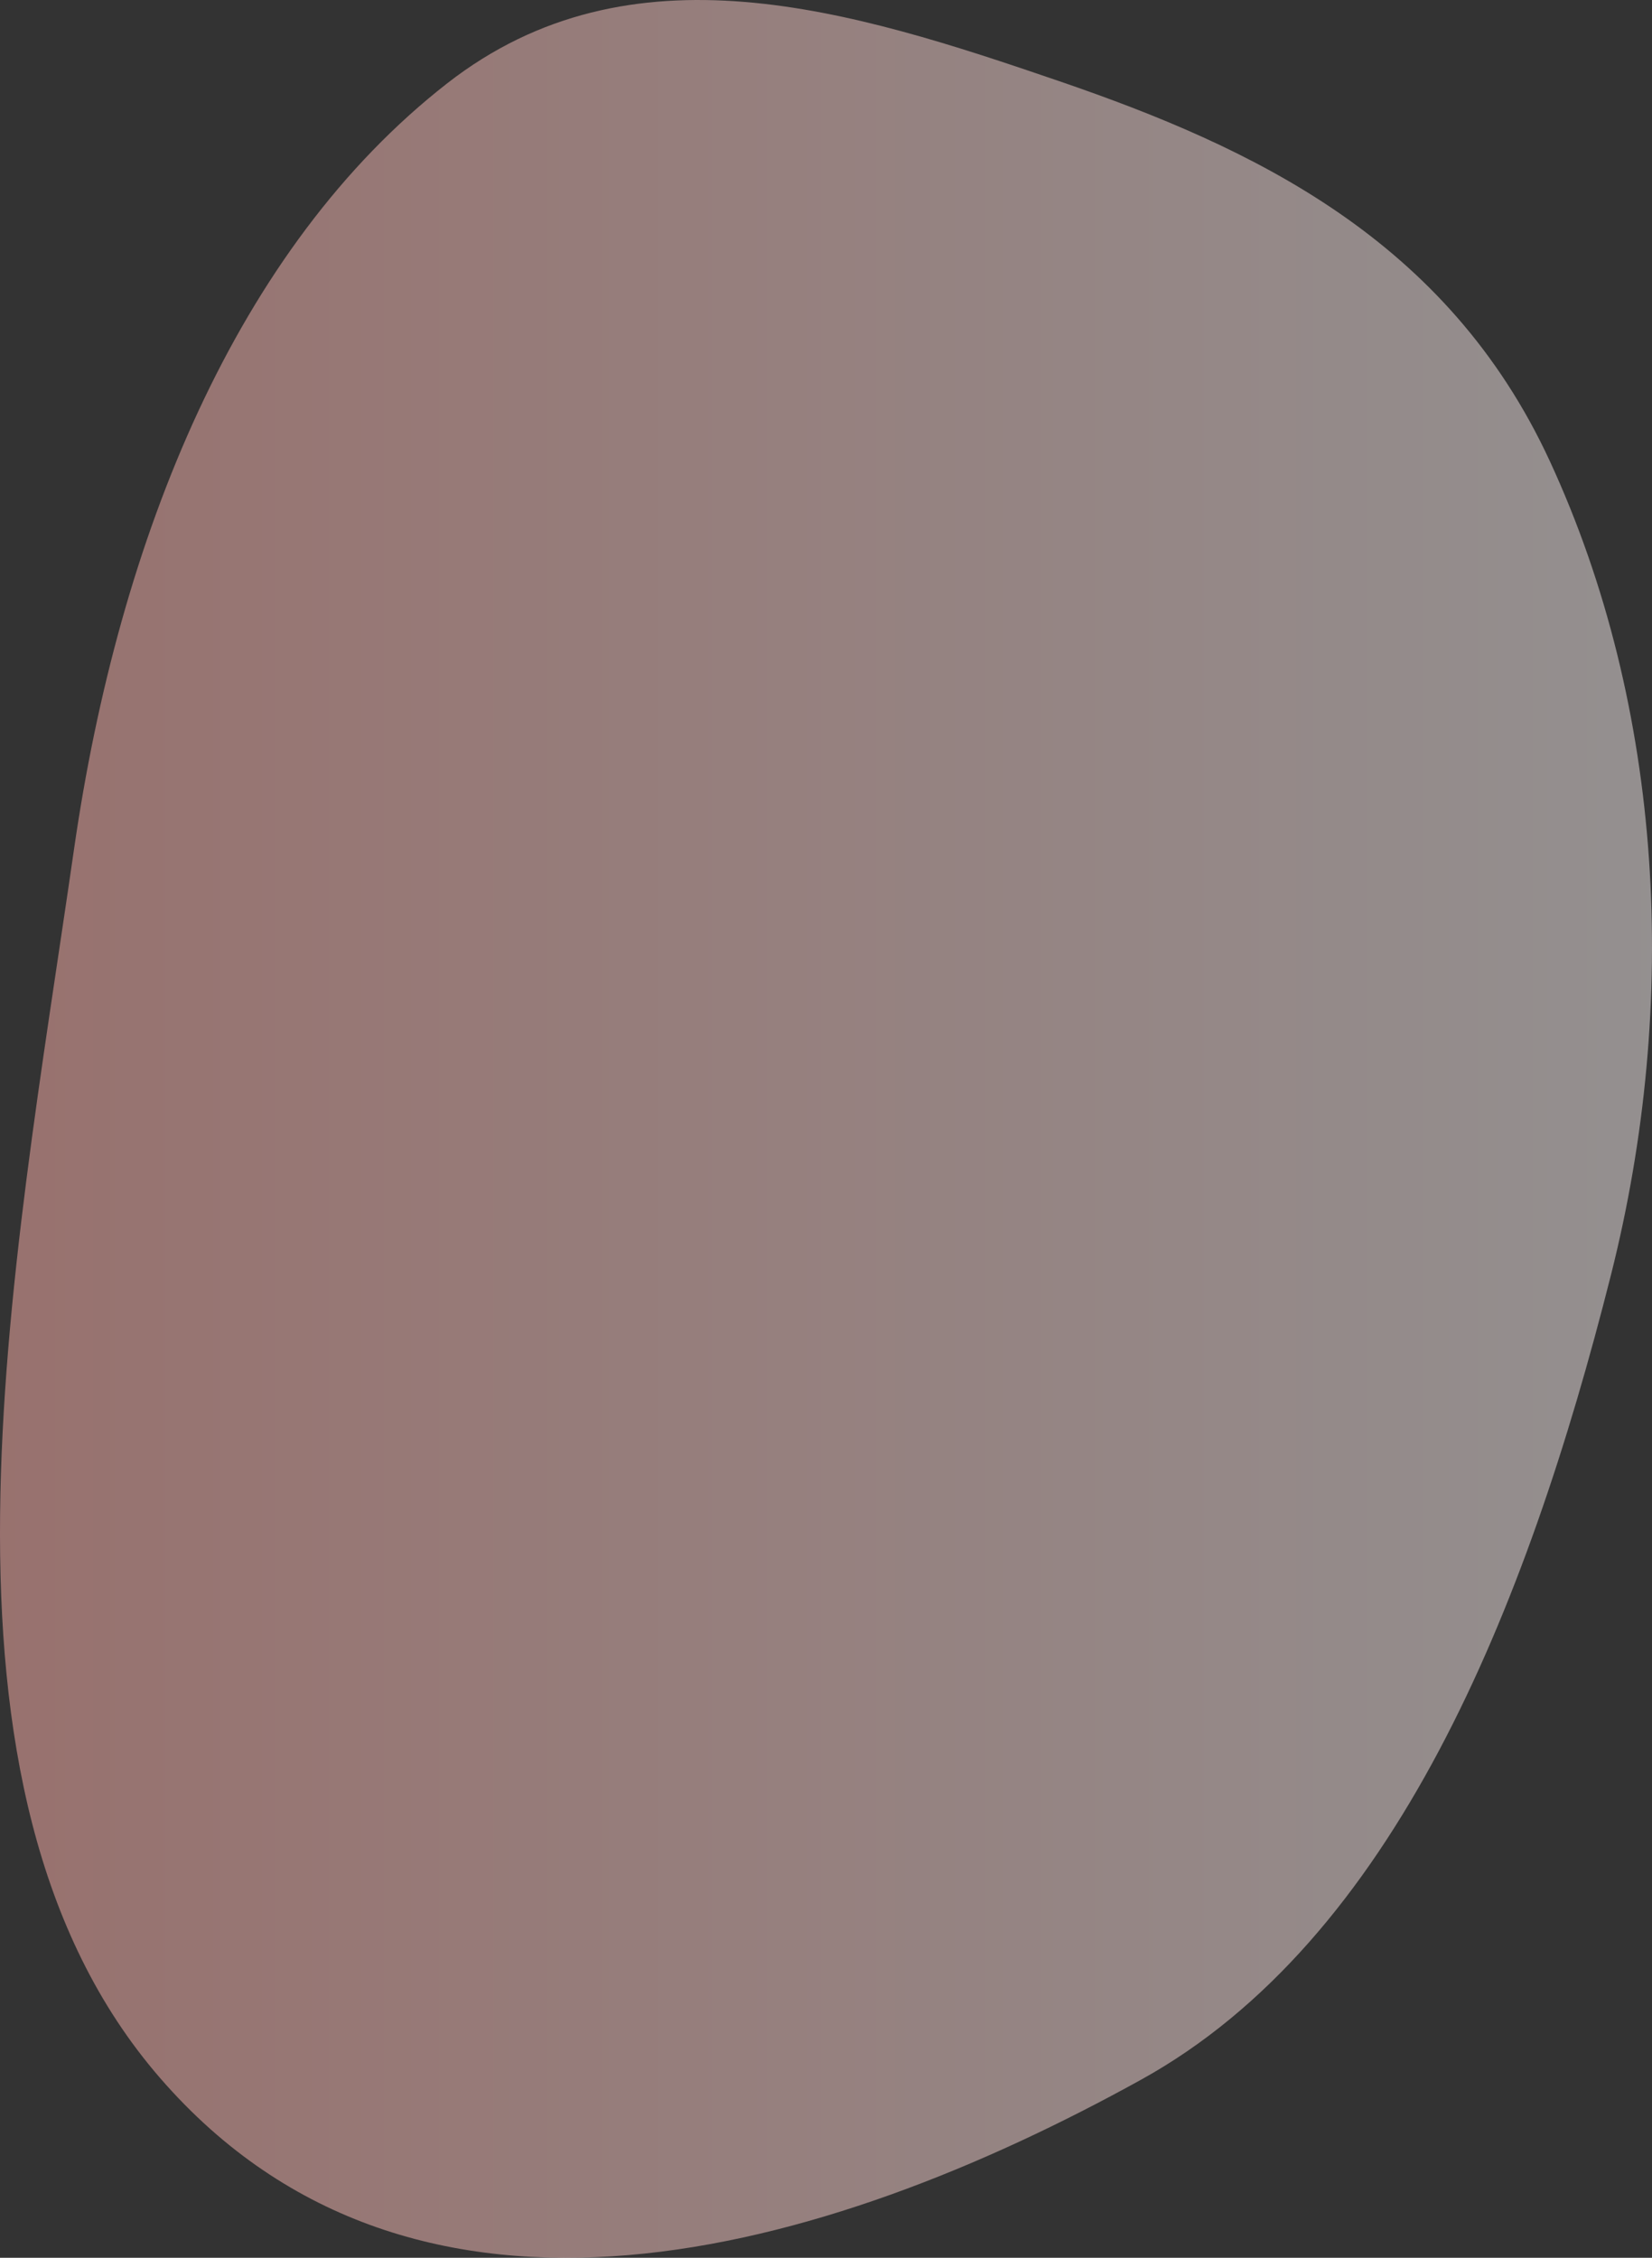
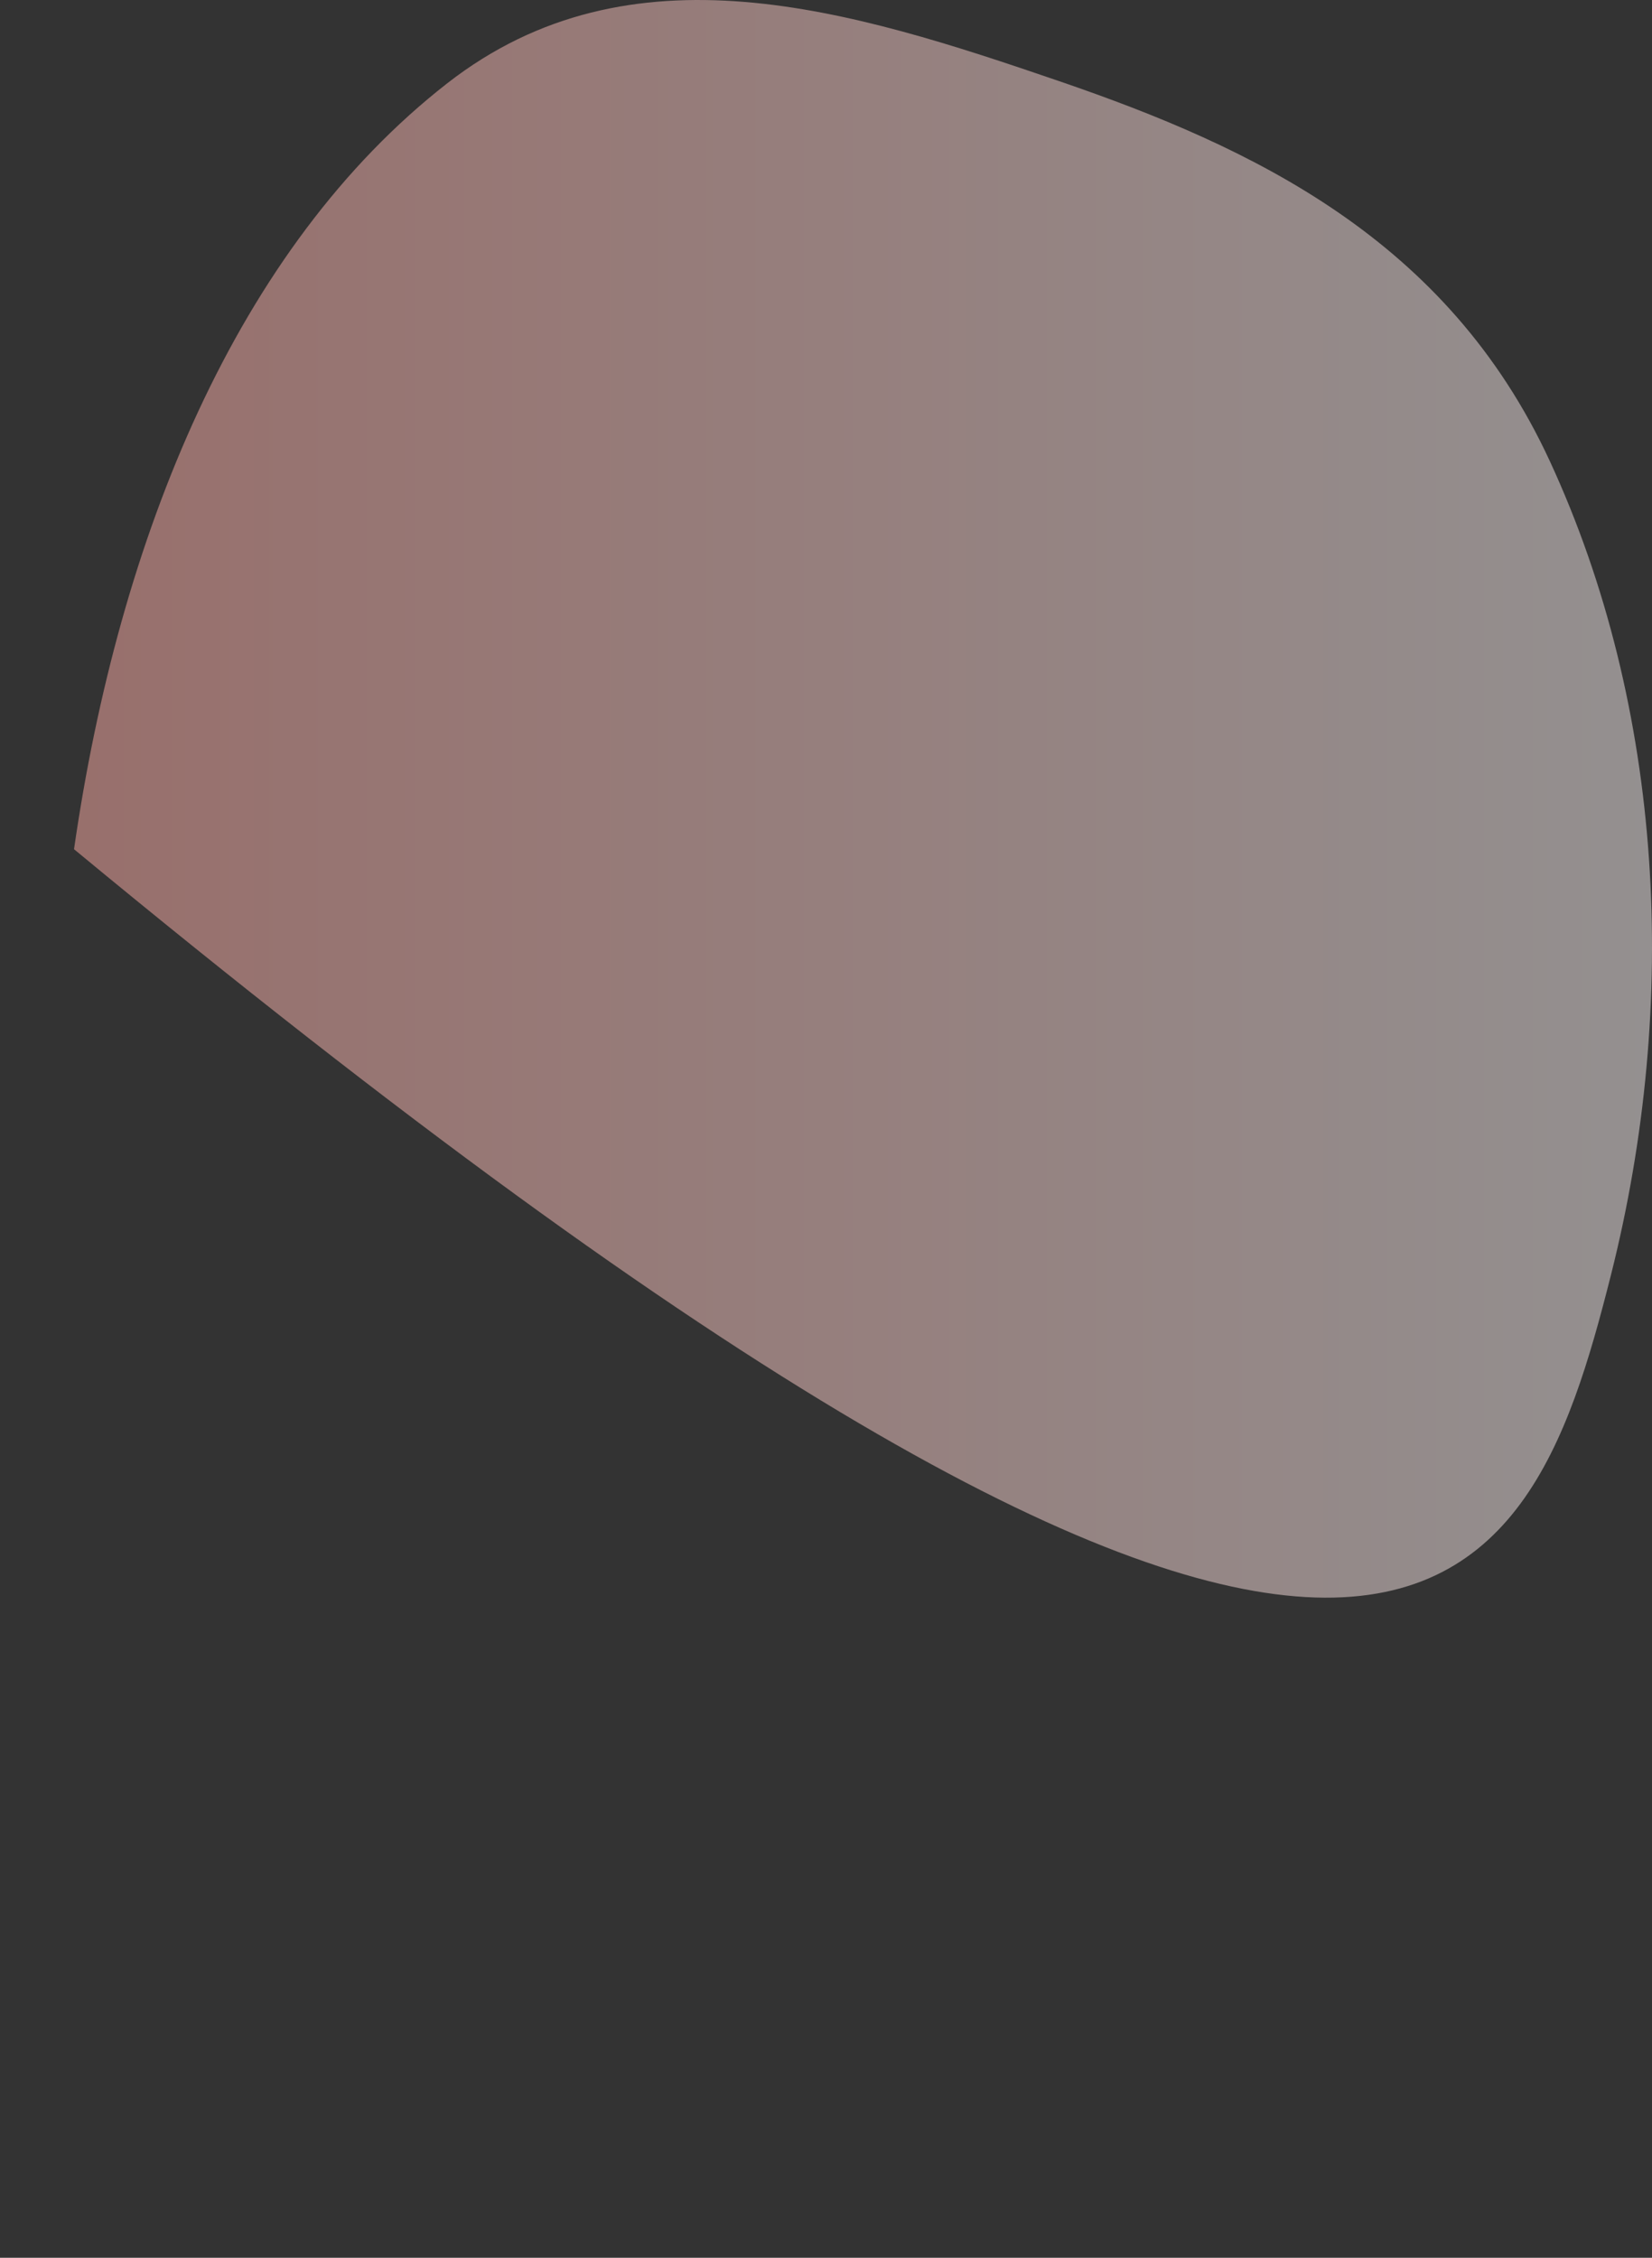
<svg xmlns="http://www.w3.org/2000/svg" width="810" height="1107" viewBox="0 0 810 1107">
  <rect x="0" y="0" width="810" height="1107" fill="#333333" stroke="none" />
  <defs>
    <linearGradient id="linear-gradient" x1="0.5" x2="0.5" y2="1" gradientUnits="objectBoundingBox">
      <stop offset="0" stop-color="#f5efef" />
      <stop offset="1" stop-color="#feada6" />
    </linearGradient>
  </defs>
-   <path id="icon_under_02" d="M416.377,773.706c208.6,30.038,460.8,80.695,602.478-42.191,144.776-125.576,86.541-326.122.791-481.078C951.239,126.828,789.687,61.674,625.189,20.142,491.442-13.625,347-5.782,226.1,50.094,117.253,100.4,72.4,195.511,39.779,290.7,4.941,392.351-29.3,500.742,40.821,590.681,121.436,694.074,263.571,751.7,416.377,773.706Z" transform="translate(810) rotate(90)" fill-rule="evenodd" opacity="0.5" fill="url(#linear-gradient)" />
+   <path id="icon_under_02" d="M416.377,773.706C951.239,126.828,789.687,61.674,625.189,20.142,491.442-13.625,347-5.782,226.1,50.094,117.253,100.4,72.4,195.511,39.779,290.7,4.941,392.351-29.3,500.742,40.821,590.681,121.436,694.074,263.571,751.7,416.377,773.706Z" transform="translate(810) rotate(90)" fill-rule="evenodd" opacity="0.5" fill="url(#linear-gradient)" />
</svg>